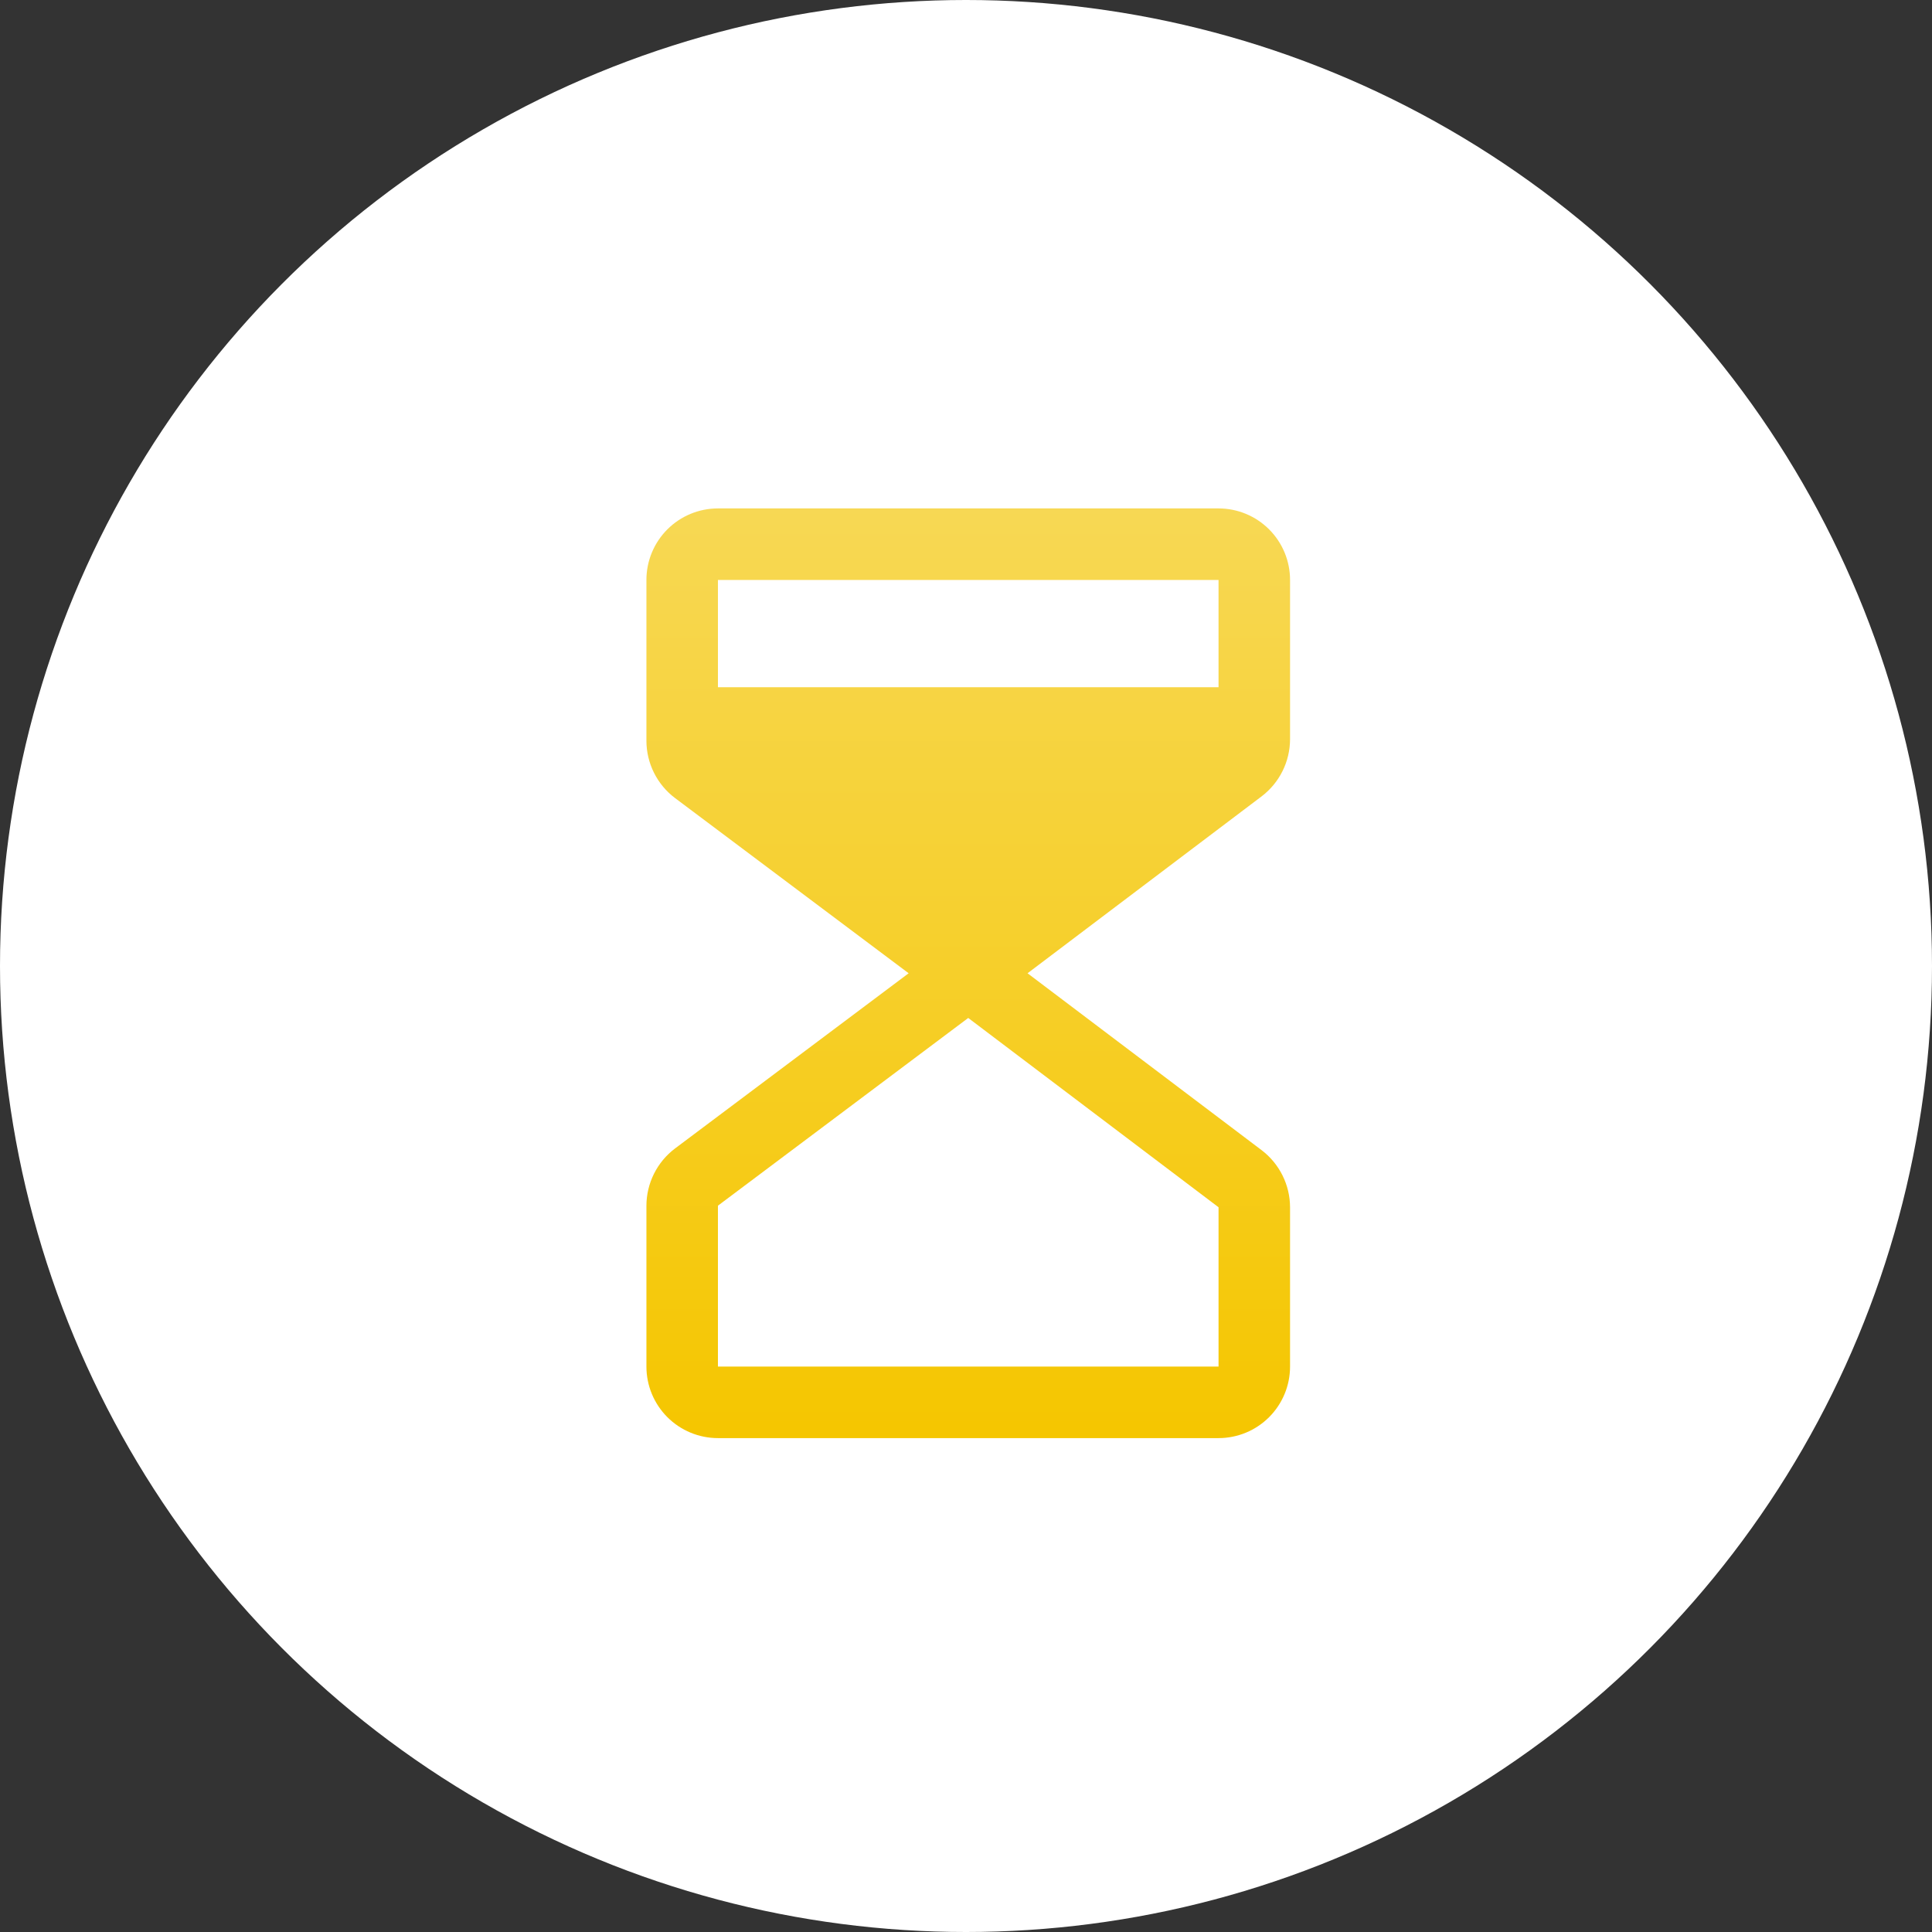
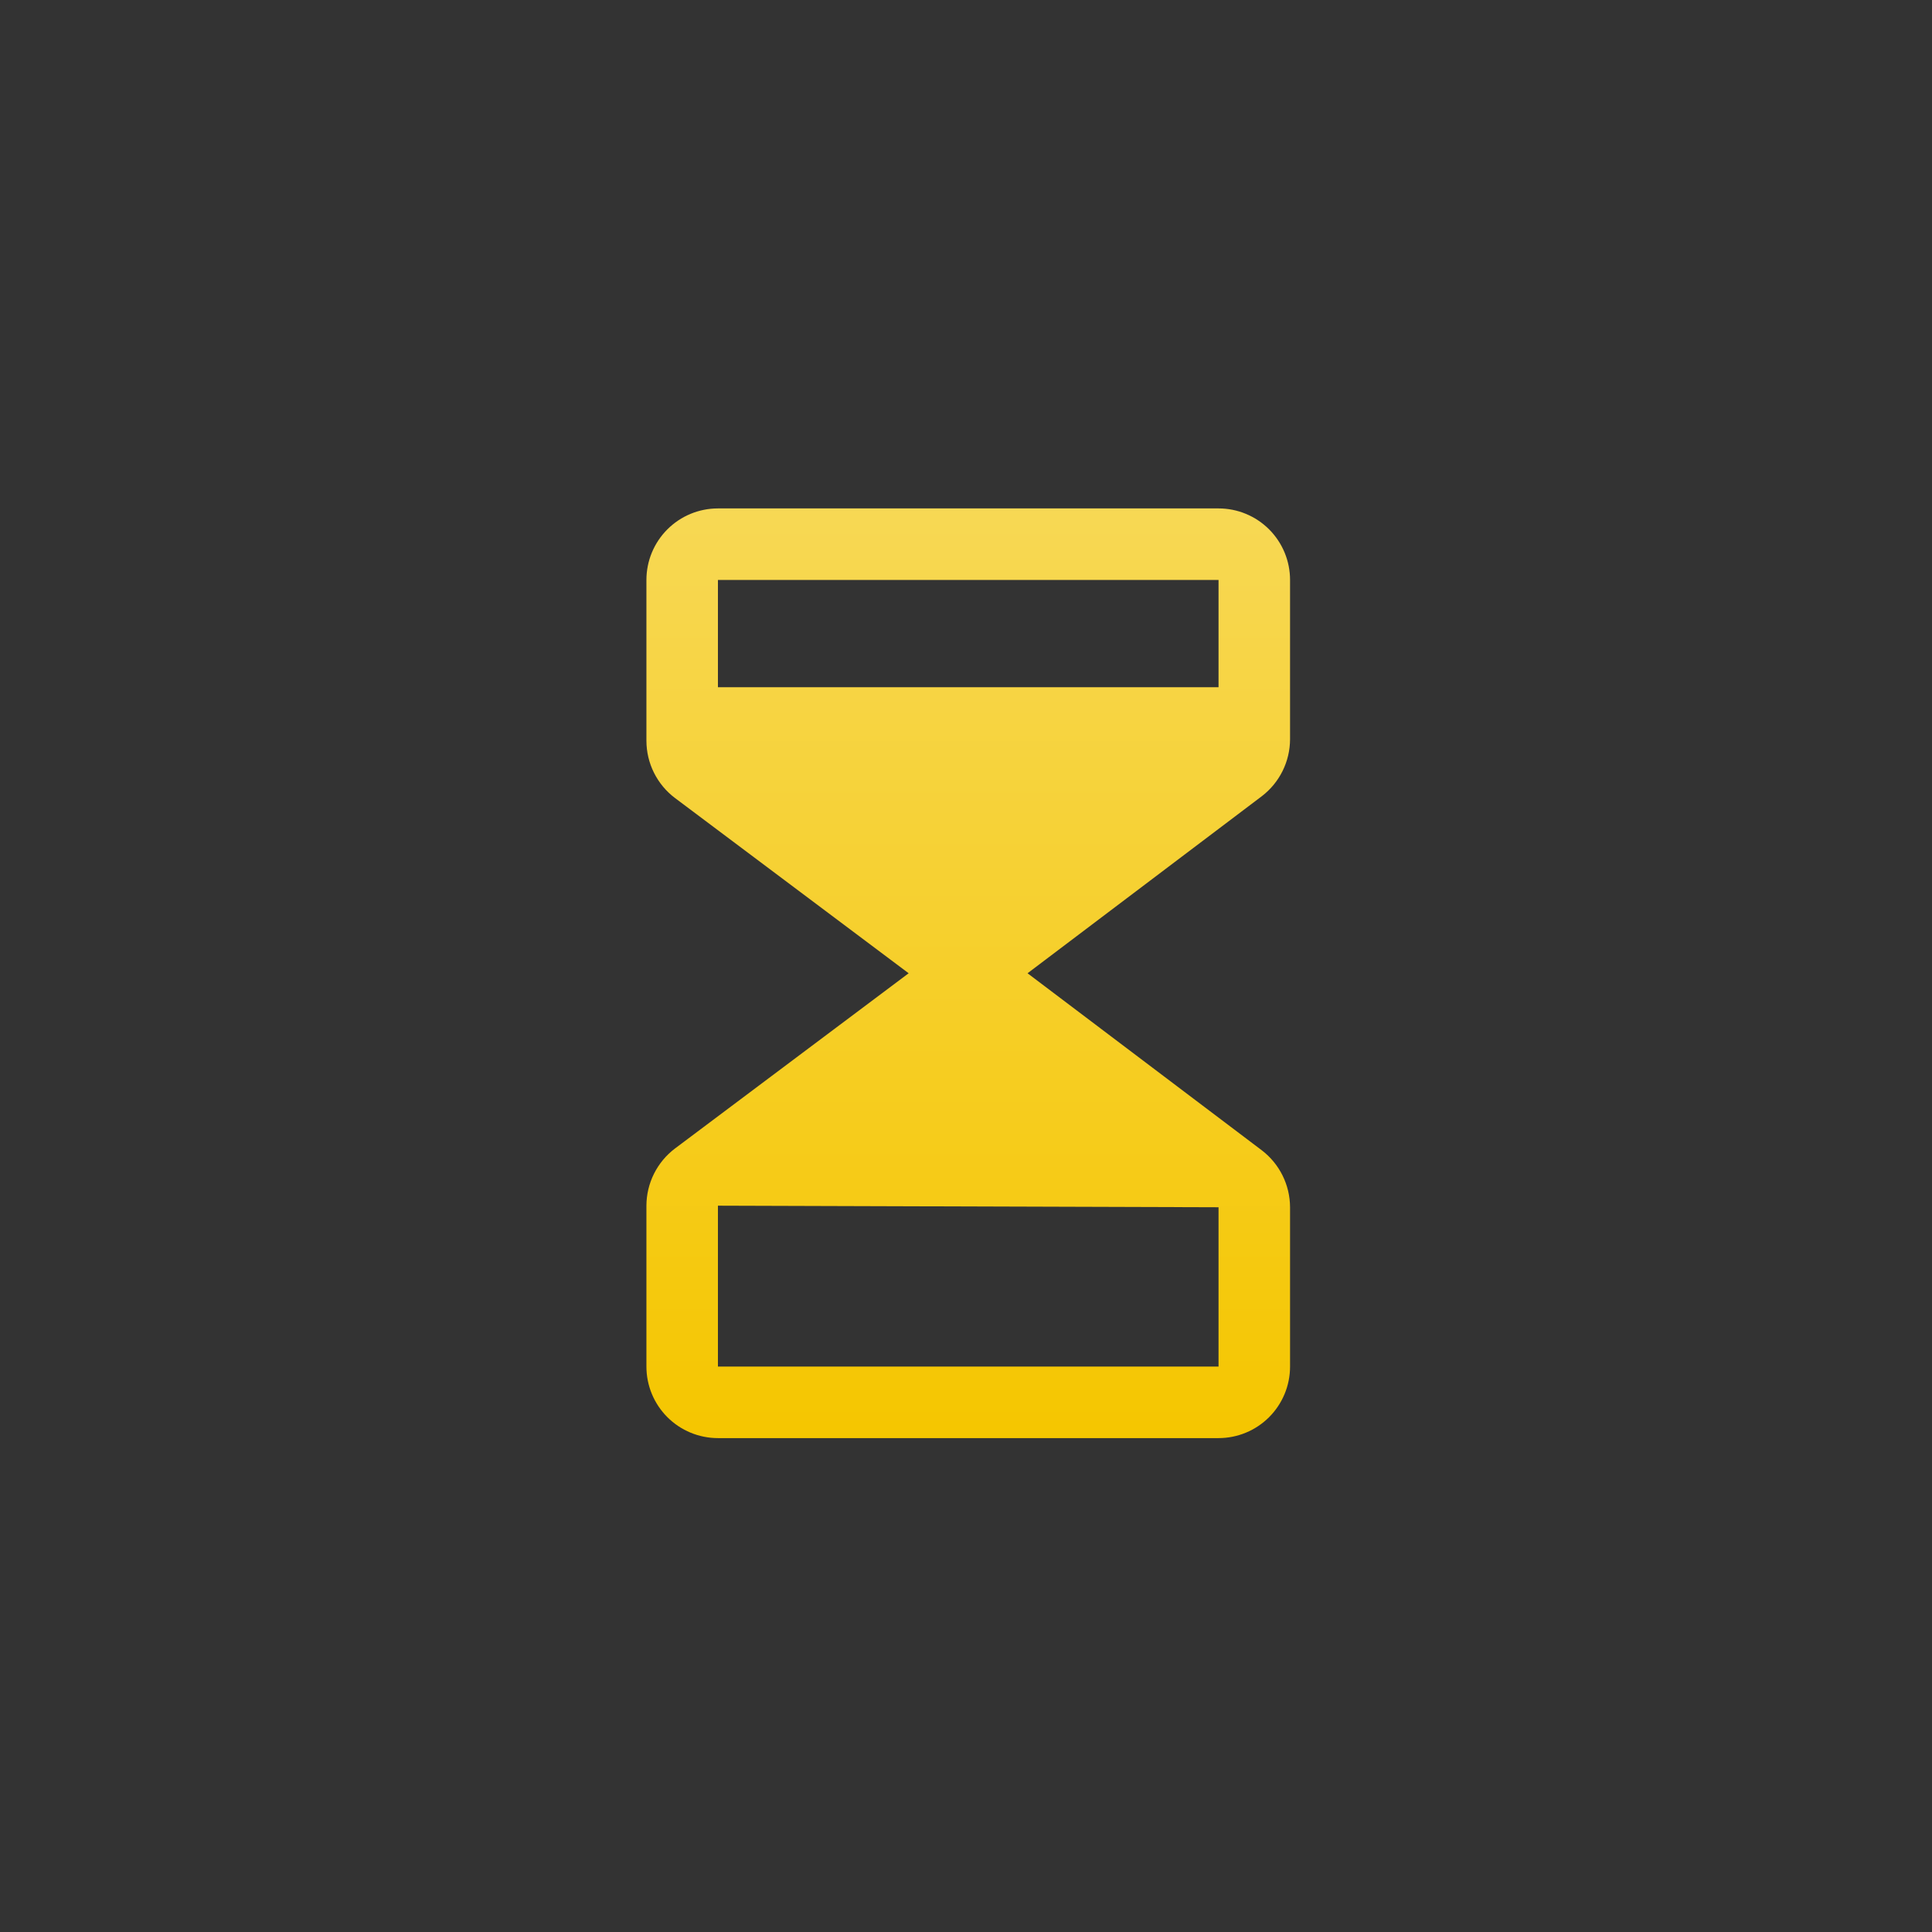
<svg xmlns="http://www.w3.org/2000/svg" width="133" height="133" viewBox="0 0 133 133" fill="none">
  <rect x="0" y="0" width="133" height="133" fill="#333333" stroke="none" />
-   <circle cx="66.5" cy="66.5" r="66.5" fill="white" />
-   <path d="M88.808 50.889V39.923C88.808 38.617 88.289 37.365 87.366 36.442C86.443 35.519 85.19 35 83.885 35H49.423C48.117 35 46.865 35.519 45.942 36.442C45.019 37.365 44.5 38.617 44.5 39.923V51C44.502 51.764 44.68 52.517 45.022 53.2C45.364 53.884 45.859 54.479 46.469 54.938L62.552 67L46.469 79.061C45.859 79.521 45.364 80.116 45.022 80.799C44.68 81.483 44.502 82.236 44.5 83V94.077C44.5 95.383 45.019 96.635 45.942 97.558C46.865 98.481 48.117 99 49.423 99H83.885C85.19 99 86.443 98.481 87.366 97.558C88.289 96.635 88.808 95.383 88.808 94.077V83.111C88.806 82.35 88.629 81.599 88.29 80.918C87.951 80.236 87.46 79.642 86.854 79.181L70.737 67L86.854 54.819C87.46 54.358 87.951 53.764 88.29 53.082C88.629 52.401 88.806 51.65 88.808 50.889ZM83.885 39.923V47.308H49.423V39.923H83.885ZM83.885 94.077H49.423V83L66.654 70.077L83.885 83.108V94.077Z" fill="url(#paint0_linear_513_180)" />
+   <path d="M88.808 50.889V39.923C88.808 38.617 88.289 37.365 87.366 36.442C86.443 35.519 85.19 35 83.885 35H49.423C48.117 35 46.865 35.519 45.942 36.442C45.019 37.365 44.5 38.617 44.5 39.923V51C44.502 51.764 44.68 52.517 45.022 53.2C45.364 53.884 45.859 54.479 46.469 54.938L62.552 67L46.469 79.061C45.859 79.521 45.364 80.116 45.022 80.799C44.68 81.483 44.502 82.236 44.5 83V94.077C44.5 95.383 45.019 96.635 45.942 97.558C46.865 98.481 48.117 99 49.423 99H83.885C85.19 99 86.443 98.481 87.366 97.558C88.289 96.635 88.808 95.383 88.808 94.077V83.111C88.806 82.35 88.629 81.599 88.29 80.918C87.951 80.236 87.46 79.642 86.854 79.181L70.737 67L86.854 54.819C87.46 54.358 87.951 53.764 88.29 53.082C88.629 52.401 88.806 51.65 88.808 50.889ZM83.885 39.923V47.308H49.423V39.923H83.885ZM83.885 94.077H49.423V83L83.885 83.108V94.077Z" fill="url(#paint0_linear_513_180)" />
  <defs>
    <linearGradient id="paint0_linear_513_180" x1="66.654" y1="35" x2="66.654" y2="99" gradientUnits="userSpaceOnUse">
      <stop stop-color="#F7D854" />
      <stop offset="1" stop-color="#F5C600" />
    </linearGradient>
  </defs>
</svg>